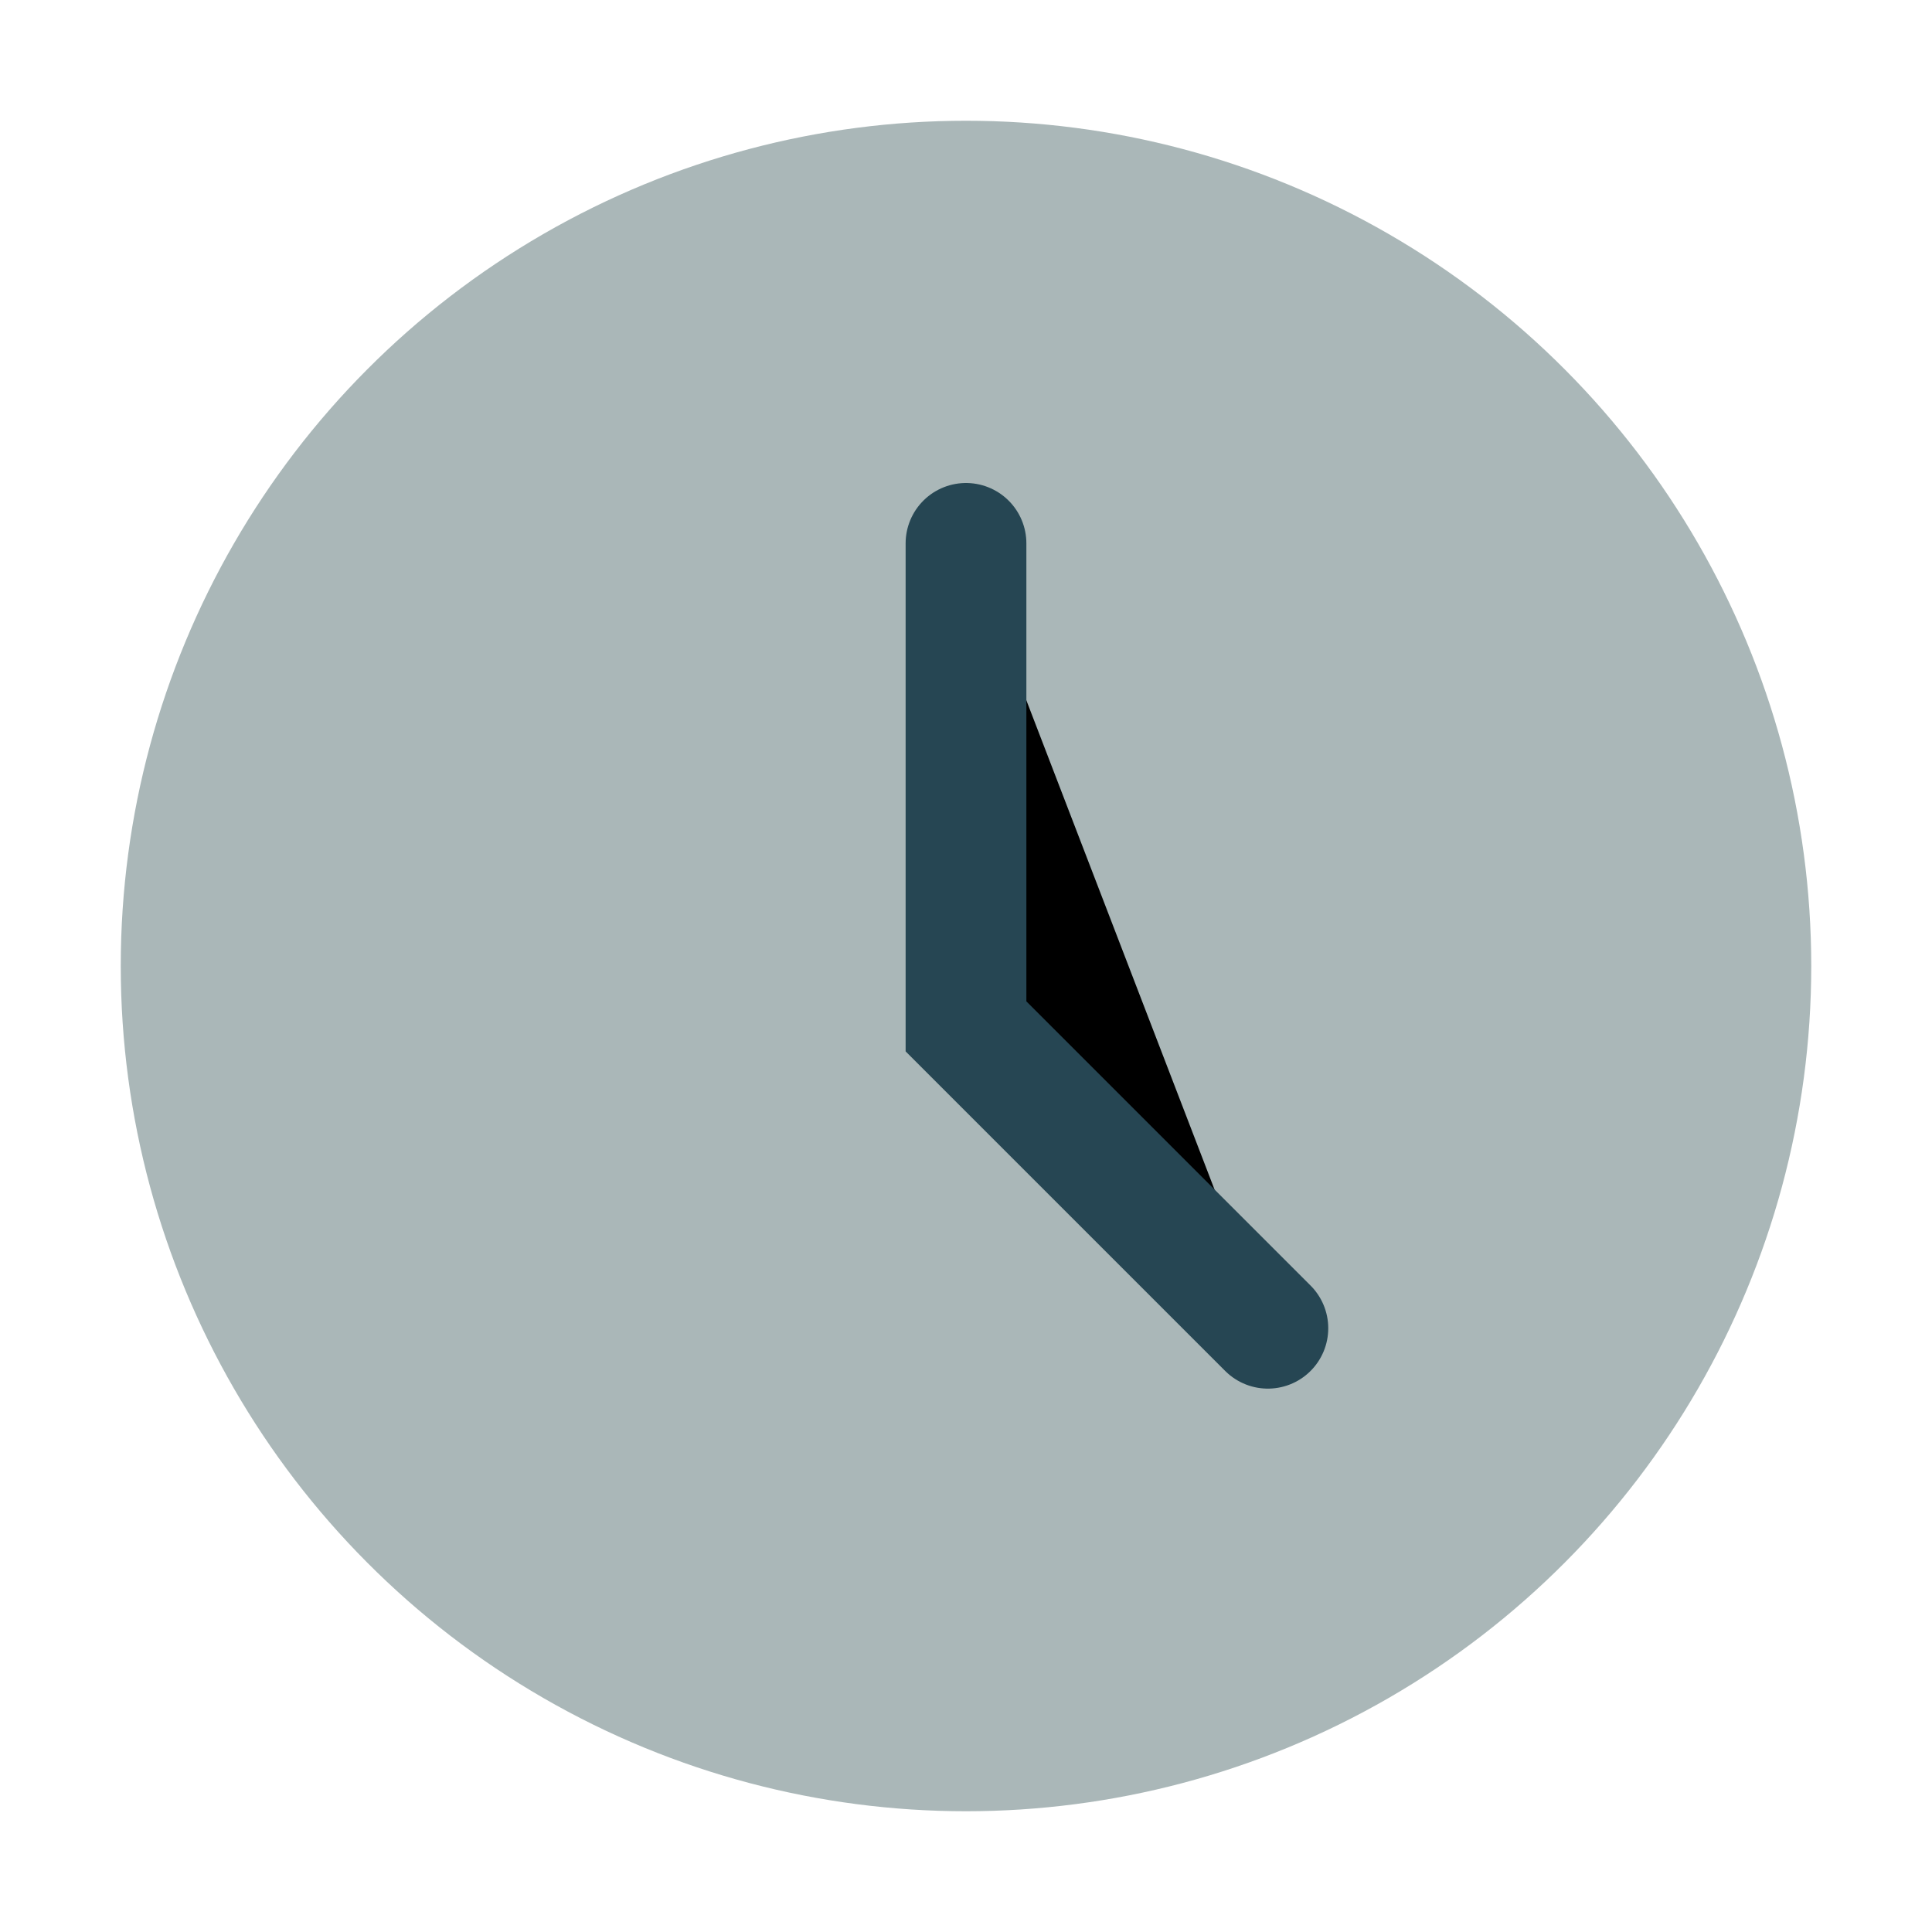
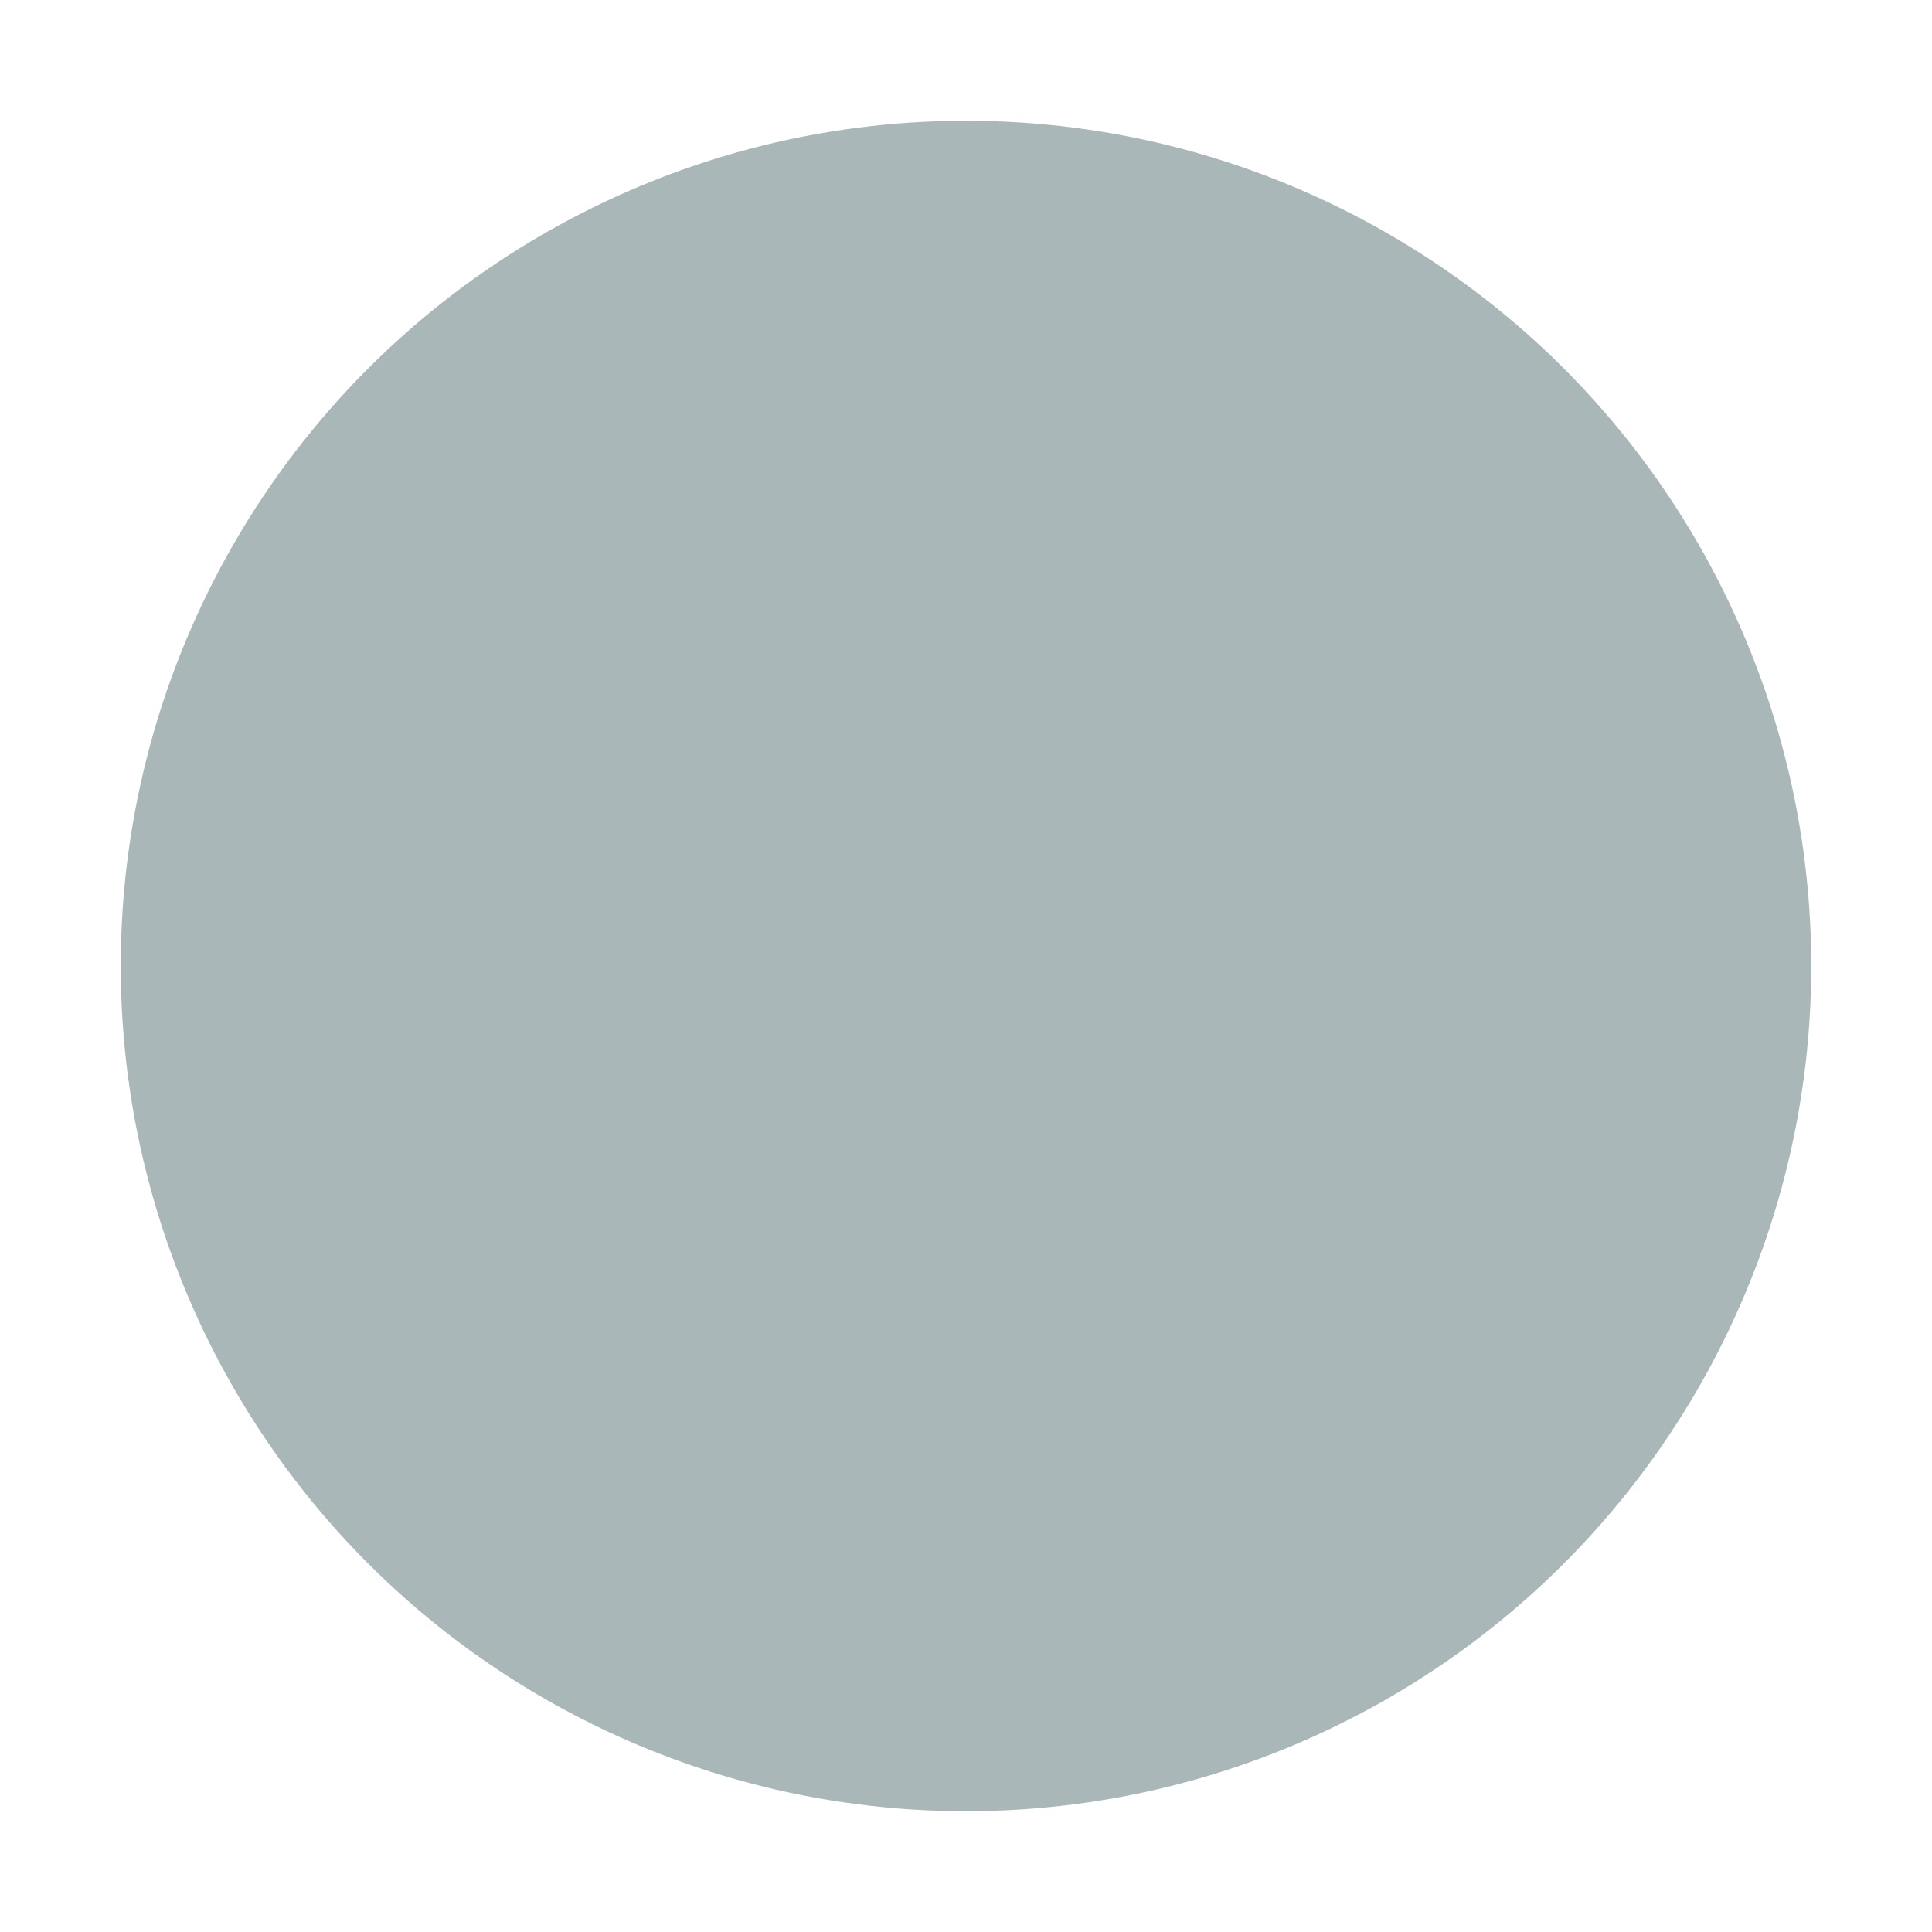
<svg xmlns="http://www.w3.org/2000/svg" width="32" height="32" viewBox="0 0 32 32">
  <circle cx="16" cy="16" r="14" fill="#AAB7B8" />
-   <path d="M16 9v8l5 5" stroke="#264653" stroke-width="2" stroke-linecap="round" />
</svg>